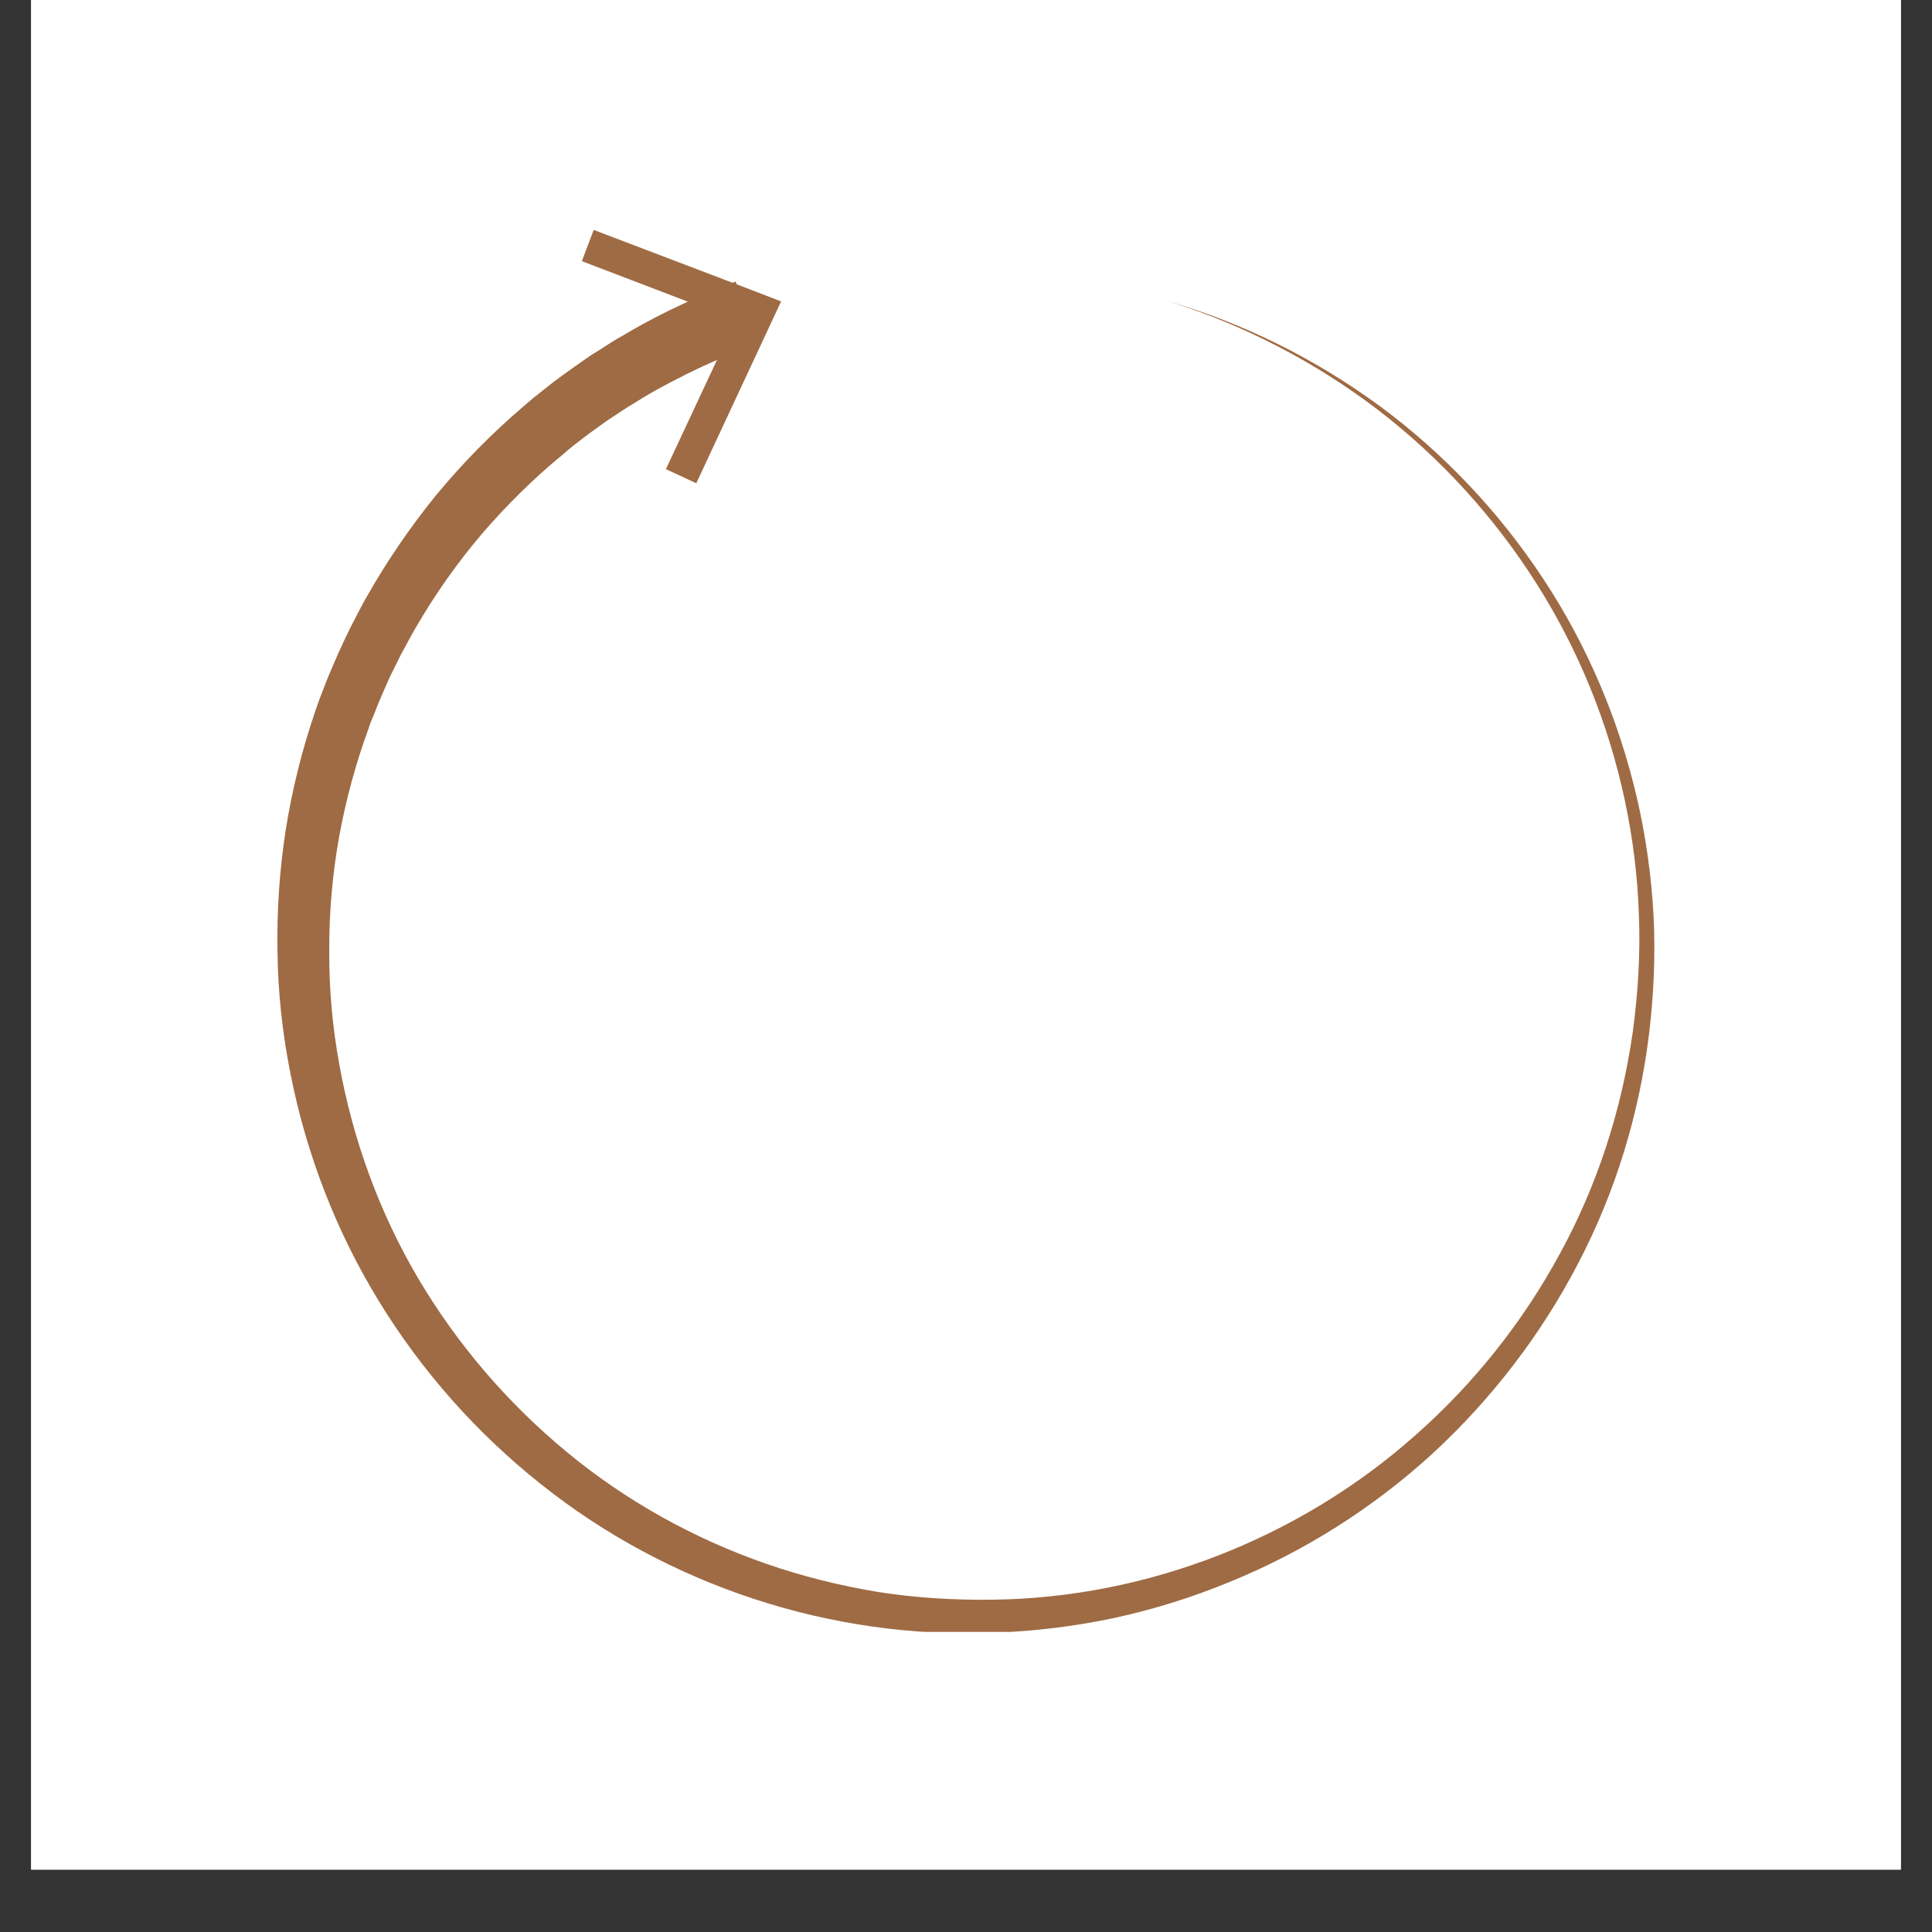
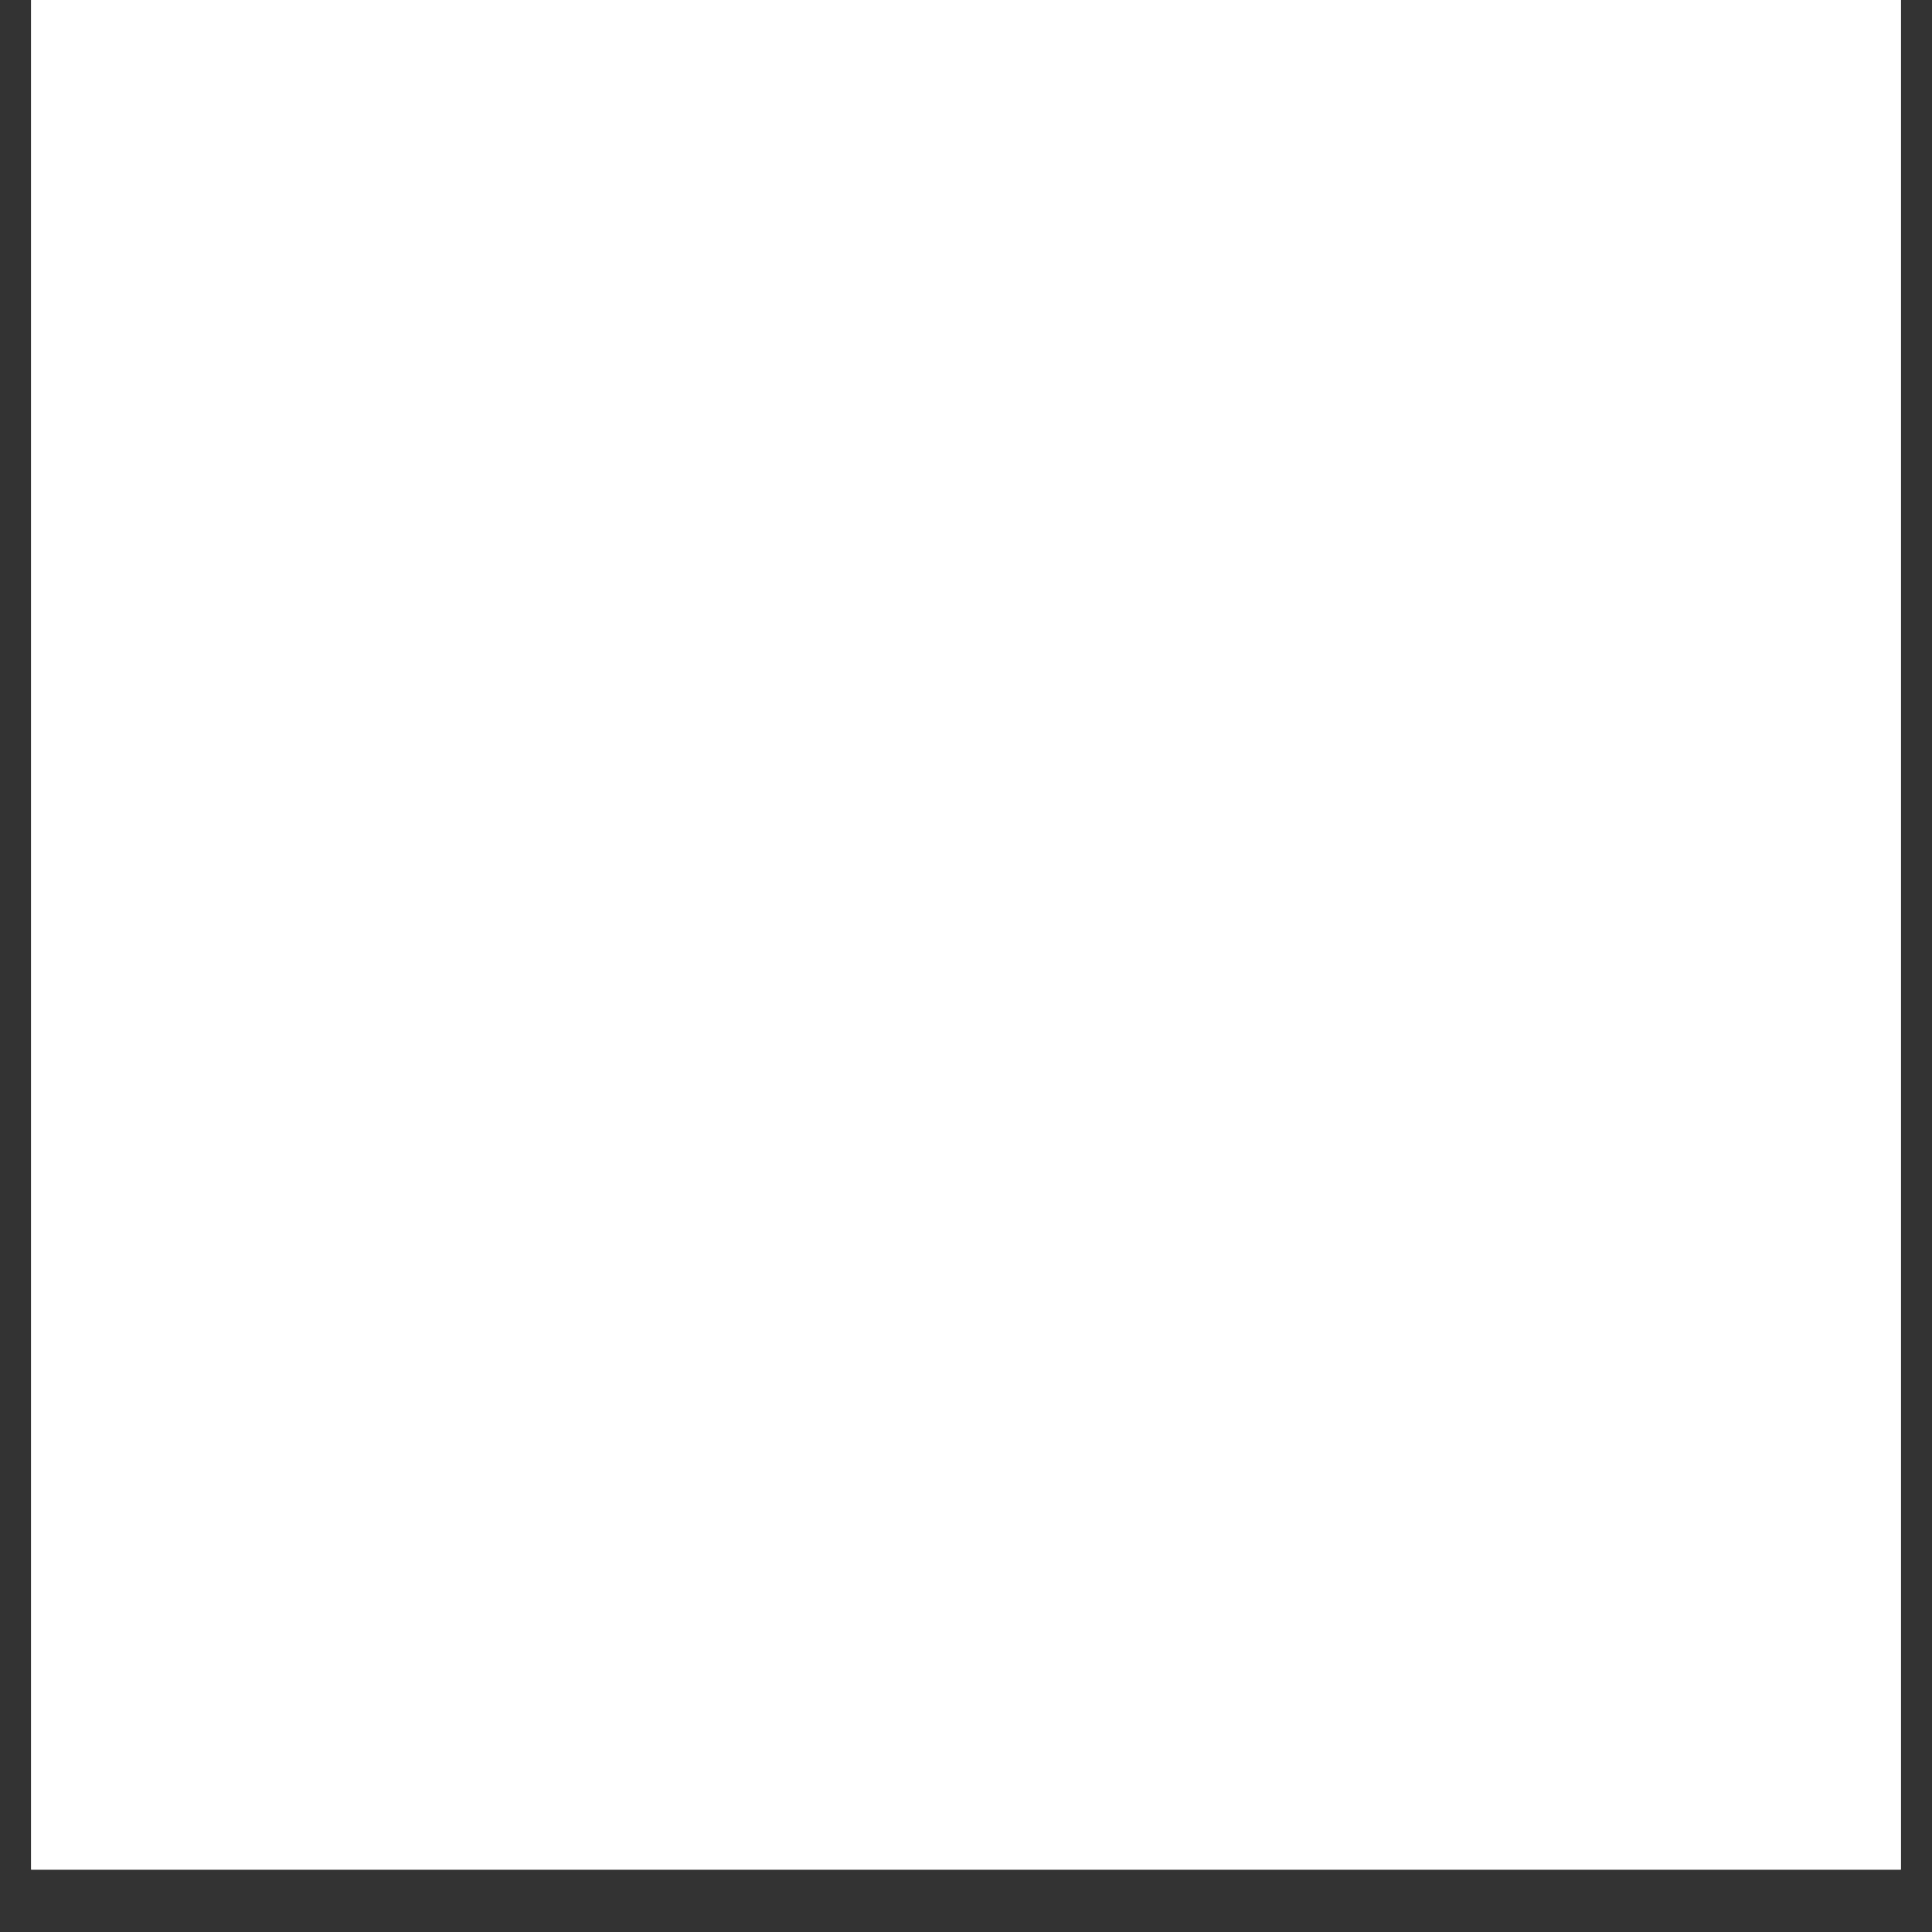
<svg xmlns="http://www.w3.org/2000/svg" version="1.0" preserveAspectRatio="xMidYMid meet" height="40" viewBox="0 0 30 30" zoomAndPan="magnify" width="40">
  <rect x="0" y="0" width="30" height="30" fill="#333333" stroke="none" />
  <defs>
    <clipPath id="ff3a844b33">
      <path clip-rule="nonzero" d="M 0.484 0 L 29.516 0 L 29.516 29.031 L 0.484 29.031 Z M 0.484 0" />
    </clipPath>
    <clipPath id="1ec8a57902">
-       <path clip-rule="nonzero" d="M 4.293 3.562 L 26 3.562 L 26 25.34 L 4.293 25.34 Z M 4.293 3.562" />
-     </clipPath>
+       </clipPath>
  </defs>
  <g clip-path="url(#ff3a844b33)">
    <path fill-rule="nonzero" fill-opacity="1" d="M 0.484 0 L 29.516 0 L 29.516 29.031 L 0.484 29.031 Z M 0.484 0" fill="#ffffff" />
    <path fill-rule="nonzero" fill-opacity="1" d="M 0.484 0 L 29.516 0 L 29.516 29.031 L 0.484 29.031 Z M 0.484 0" fill="#ffffff" />
  </g>
  <g clip-path="url(#1ec8a57902)">
-     <path fill-rule="nonzero" fill-opacity="1" d="M 25.414 12.375 C 25.133 11.168 24.641 10.012 23.961 8.984 C 23.281 7.953 22.422 7.043 21.434 6.312 C 20.441 5.582 19.324 5.023 18.148 4.68 C 19.32 5.047 20.422 5.621 21.395 6.363 C 22.363 7.105 23.199 8.023 23.852 9.051 C 24.508 10.082 24.973 11.227 25.227 12.414 C 25.355 13.008 25.43 13.613 25.449 14.219 C 25.473 14.828 25.434 15.434 25.352 16.035 C 25.18 17.234 24.805 18.402 24.223 19.465 C 23.648 20.527 22.887 21.484 21.984 22.281 C 20.184 23.883 17.812 24.812 15.414 24.84 C 14.816 24.848 14.219 24.812 13.629 24.719 C 13.039 24.621 12.457 24.477 11.895 24.281 C 10.77 23.891 9.711 23.301 8.797 22.543 C 7.879 21.785 7.094 20.867 6.492 19.848 C 5.891 18.828 5.48 17.699 5.27 16.535 C 5.164 15.957 5.109 15.367 5.113 14.773 C 5.109 14.184 5.16 13.594 5.262 13.016 C 5.367 12.434 5.52 11.867 5.723 11.312 L 5.758 11.211 L 5.801 11.109 L 5.883 10.902 C 5.938 10.77 6 10.633 6.059 10.5 L 6.156 10.305 C 6.191 10.238 6.219 10.172 6.258 10.105 C 6.328 9.977 6.395 9.848 6.469 9.723 C 6.766 9.215 7.105 8.734 7.484 8.289 C 7.867 7.844 8.285 7.43 8.738 7.059 L 8.82 6.988 L 8.906 6.918 L 9.078 6.785 C 9.195 6.695 9.316 6.613 9.434 6.527 L 9.617 6.406 C 9.68 6.367 9.738 6.324 9.801 6.289 C 9.926 6.211 10.051 6.133 10.18 6.062 C 10.488 5.891 10.809 5.73 11.133 5.59 L 10.34 7.285 L 10.812 7.504 L 12.129 4.68 L 11.438 4.414 L 11.422 4.371 C 11.406 4.379 11.391 4.387 11.375 4.391 L 9.219 3.57 L 9.035 4.055 L 10.68 4.684 C 10.34 4.84 10.004 5.012 9.684 5.203 C 9.543 5.281 9.406 5.371 9.273 5.457 C 9.203 5.496 9.137 5.543 9.07 5.59 L 8.875 5.727 C 8.746 5.82 8.613 5.914 8.488 6.016 L 8.301 6.164 L 8.207 6.242 L 8.117 6.32 C 7.629 6.738 7.18 7.195 6.77 7.691 C 6.367 8.188 6.004 8.719 5.691 9.273 C 5.609 9.414 5.539 9.559 5.465 9.699 C 5.426 9.77 5.395 9.844 5.359 9.914 L 5.258 10.133 C 5.195 10.277 5.129 10.426 5.07 10.574 L 4.984 10.797 L 4.941 10.91 L 4.902 11.023 C 4.695 11.625 4.539 12.246 4.438 12.879 C 4.34 13.508 4.297 14.148 4.309 14.781 C 4.316 15.418 4.387 16.055 4.512 16.68 C 4.758 17.926 5.223 19.129 5.887 20.211 C 6.551 21.293 7.402 22.254 8.391 23.039 C 10.367 24.621 12.914 25.457 15.43 25.352 C 16.055 25.332 16.684 25.254 17.297 25.125 C 17.91 24.992 18.512 24.805 19.09 24.566 C 20.25 24.094 21.324 23.414 22.246 22.57 C 23.164 21.723 23.934 20.719 24.508 19.613 C 25.086 18.508 25.453 17.301 25.605 16.066 C 25.68 15.453 25.707 14.828 25.676 14.211 C 25.641 13.59 25.555 12.977 25.414 12.371 Z M 25.414 12.375" fill="#9f6b44" />
-   </g>
+     </g>
</svg>